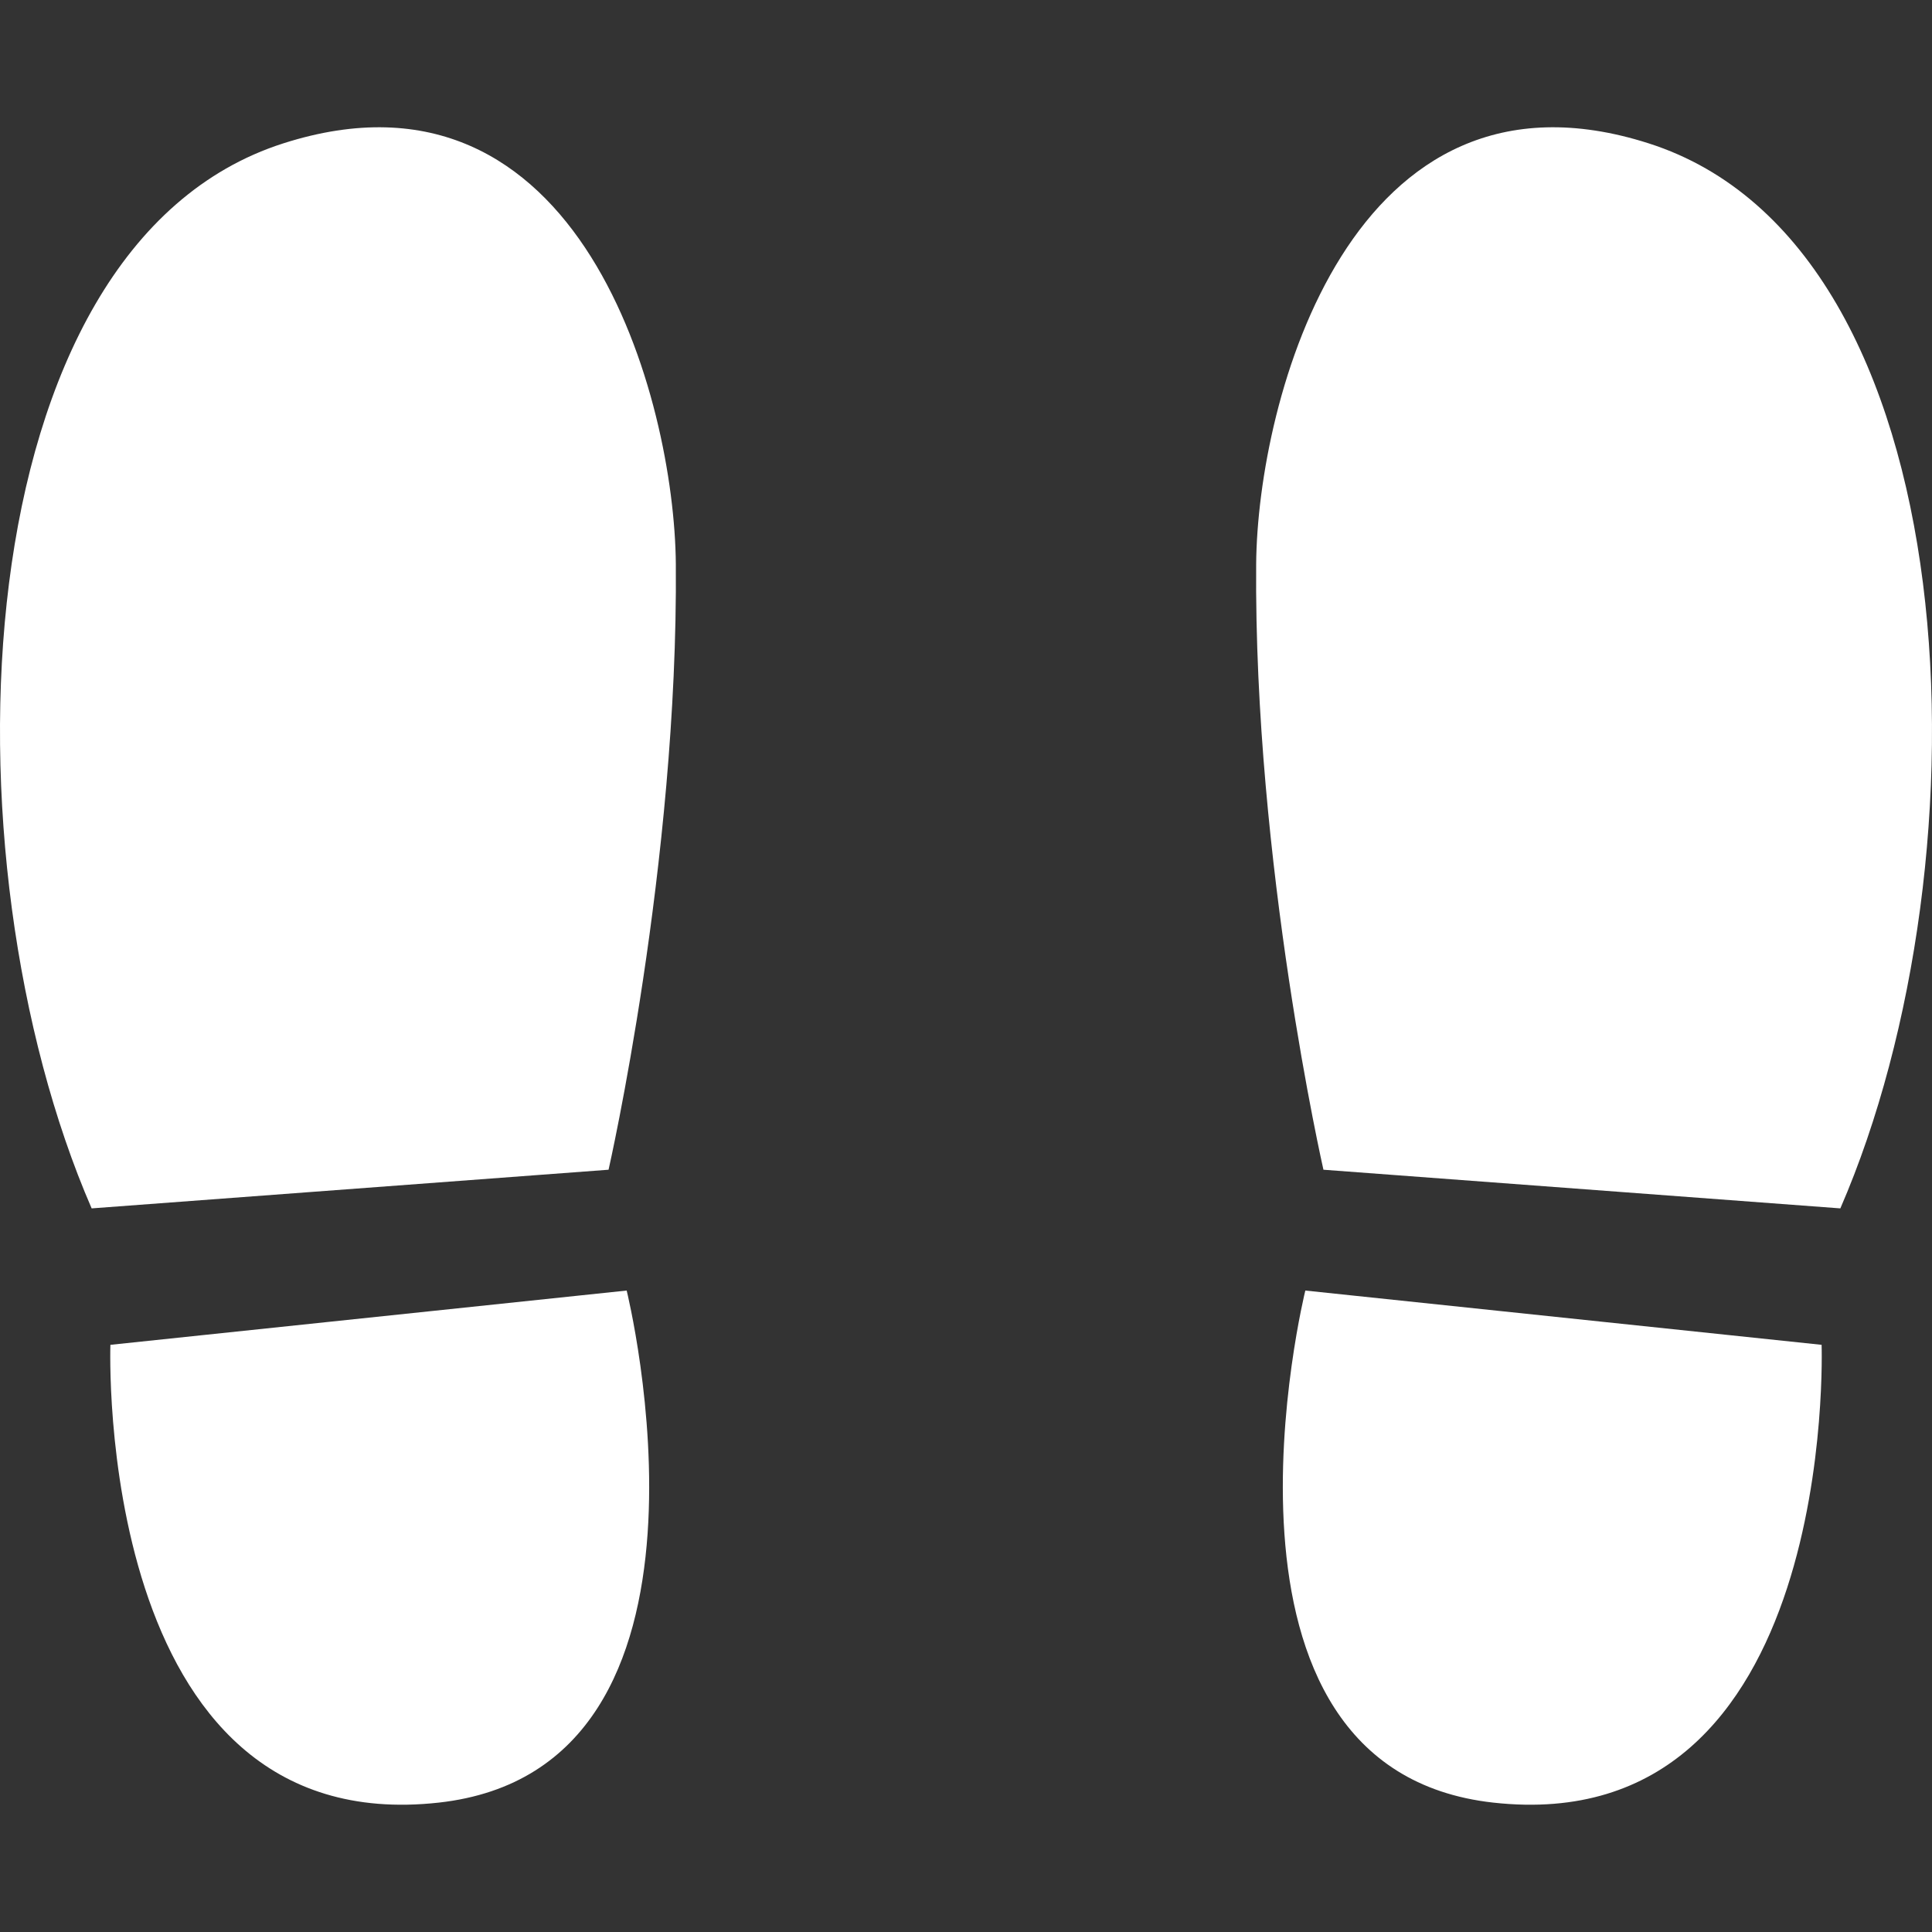
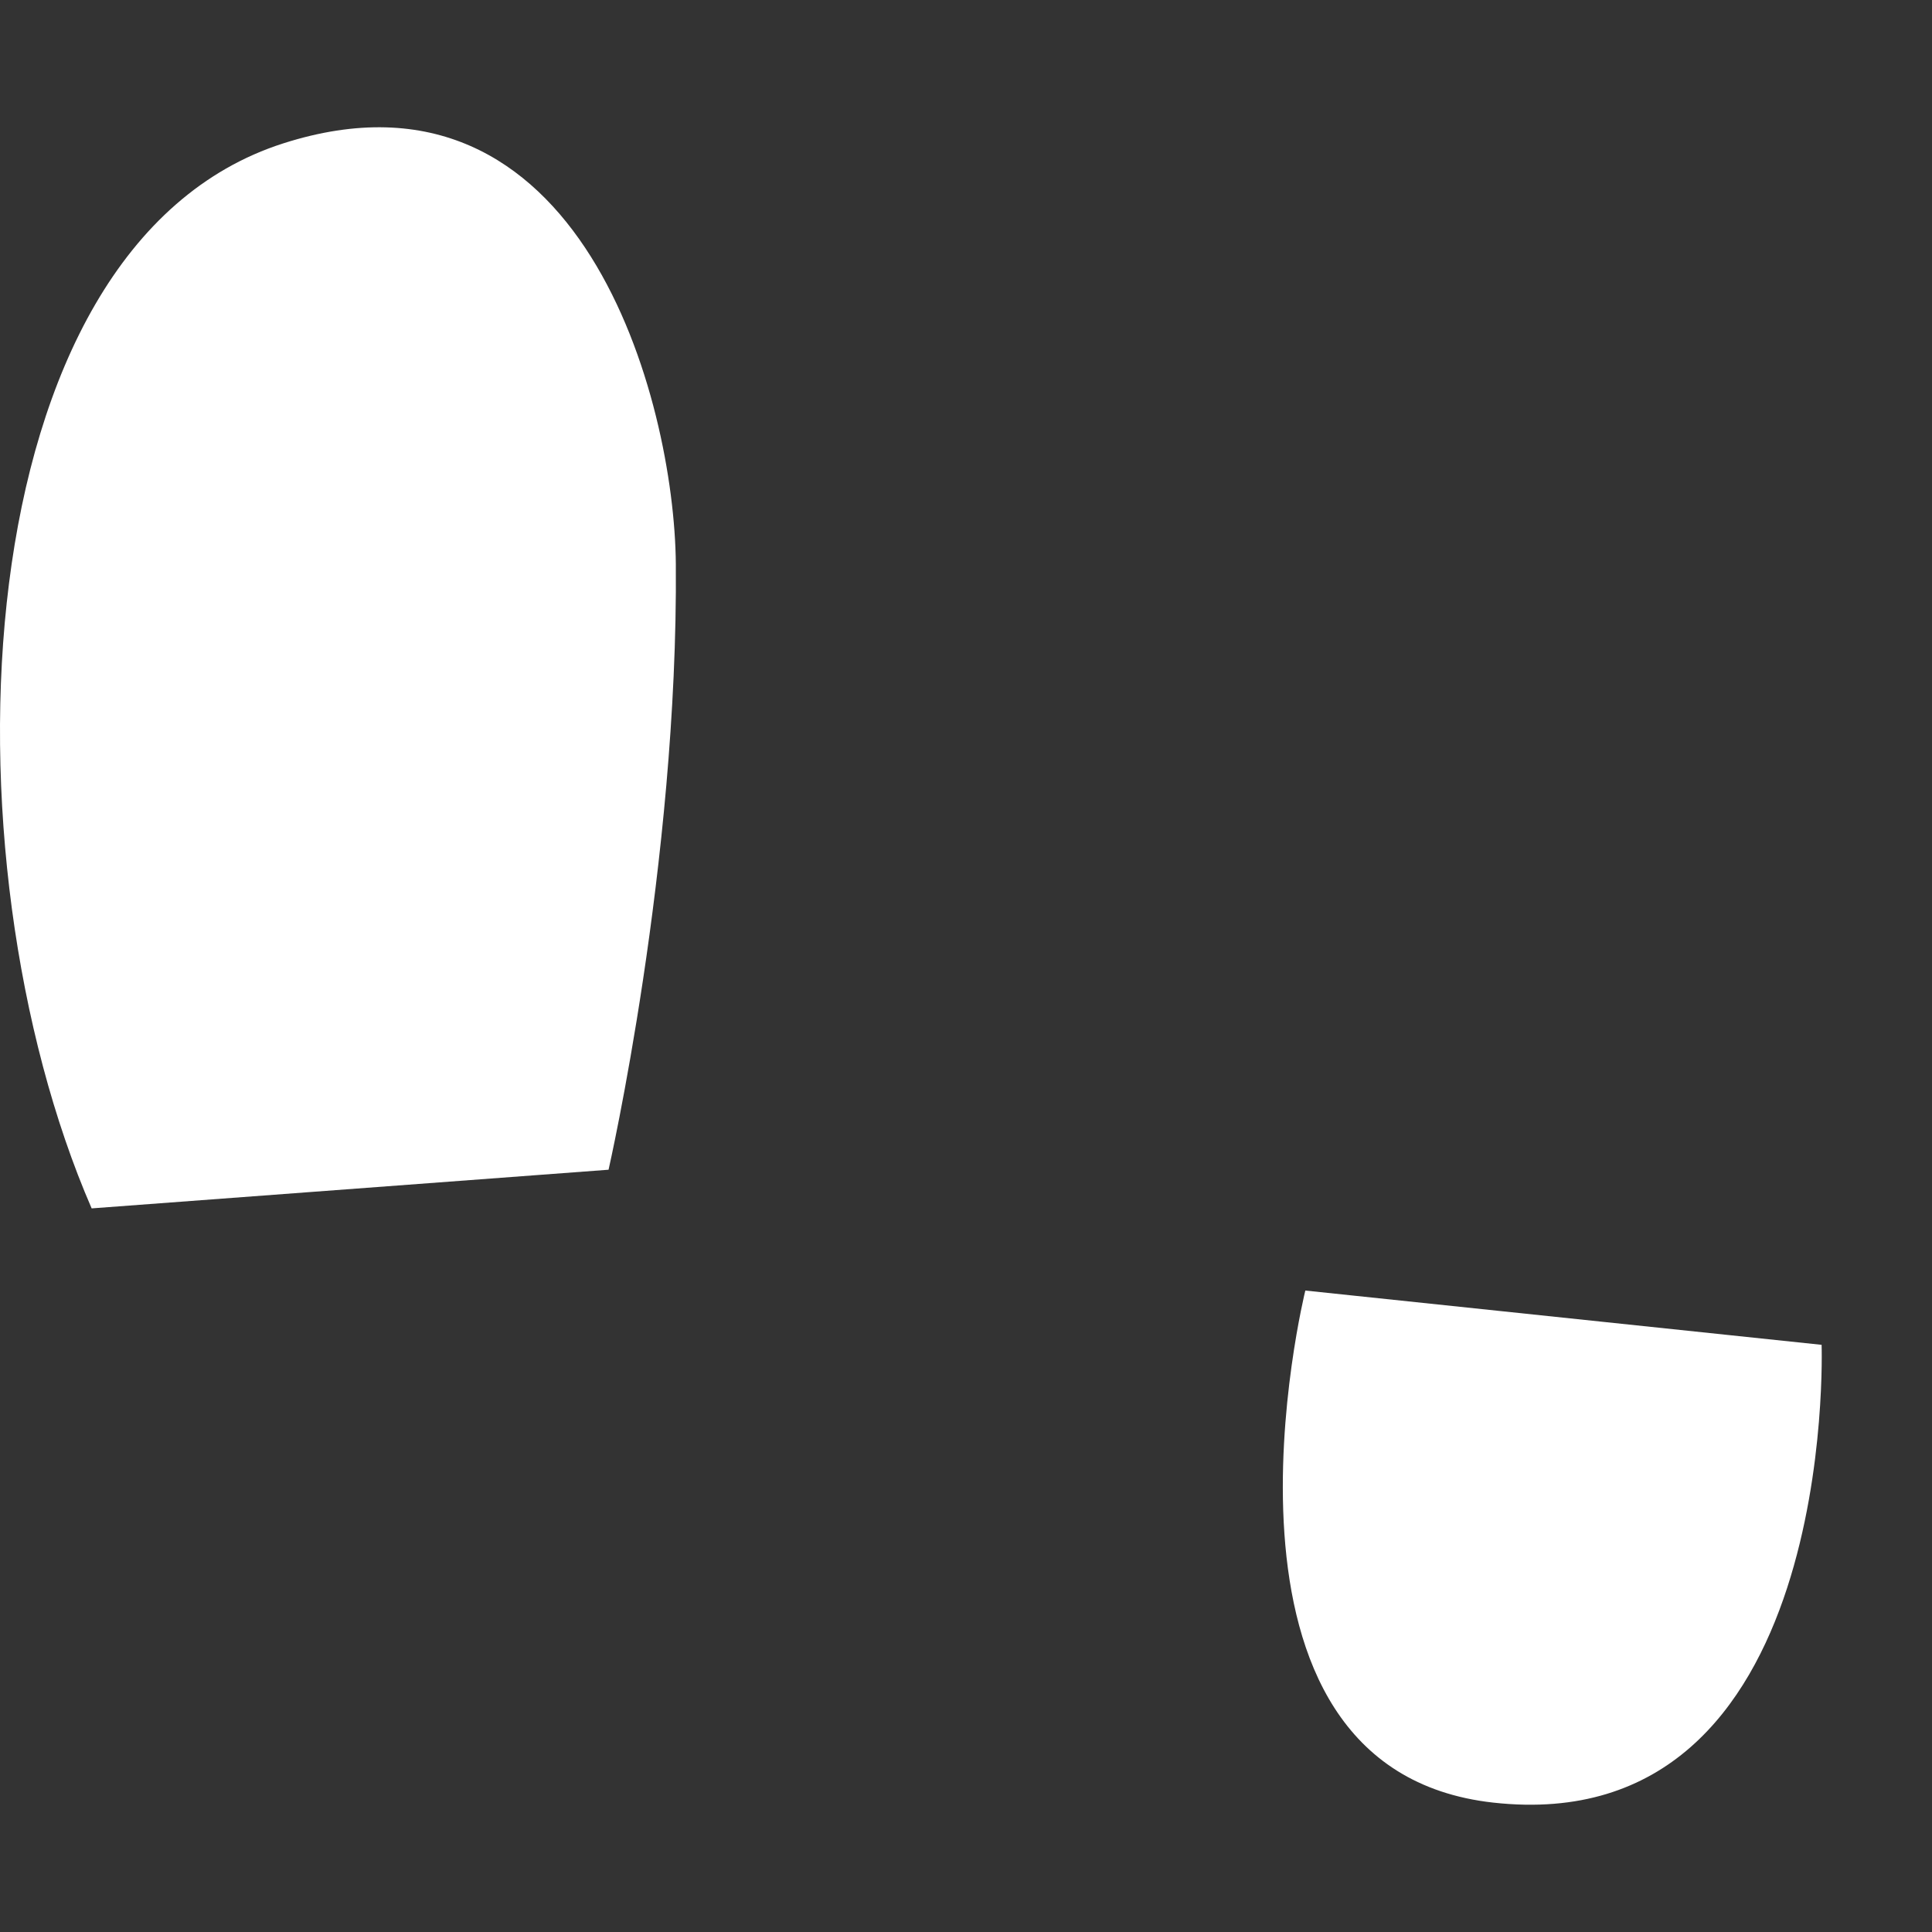
<svg xmlns="http://www.w3.org/2000/svg" version="1.1" id="_x32_" x="0px" y="0px" viewBox="0 0 512 512" style="enable-background:new 0 0 512 512;" xml:space="preserve">
  <rect x="0" y="0" width="512" height="512" fill="#333333" stroke="none" />
  <style type="text/css">
	.st0{fill:#FFFFFF;}
</style>
  <g>
    <path class="st0" d="M75.071,37.994c-85.775,27.432-91.109,189.36-50.785,282.24l136.988-10.244c0,0,18.469-81.1,17.828-160.524   C178.753,106.136,154.083,12.727,75.071,37.994z" />
-     <path class="st0" d="M29.257,356.393c0,0-4.604,131.482,87.014,121.318c81.18-9.006,49.805-135.703,49.805-135.703L29.257,356.393z   " />
-     <path class="st0" d="M436.927,37.994c-79.01-25.268-103.68,68.142-104.03,111.472c-0.642,79.425,17.828,160.524,17.828,160.524   l136.986,10.244C528.038,227.354,522.704,65.426,436.927,37.994z" />
    <path class="st0" d="M345.925,342.008c0,0-31.375,126.697,49.803,135.703c91.619,10.164,87.016-121.318,87.016-121.318   L345.925,342.008z" />
  </g>
</svg>